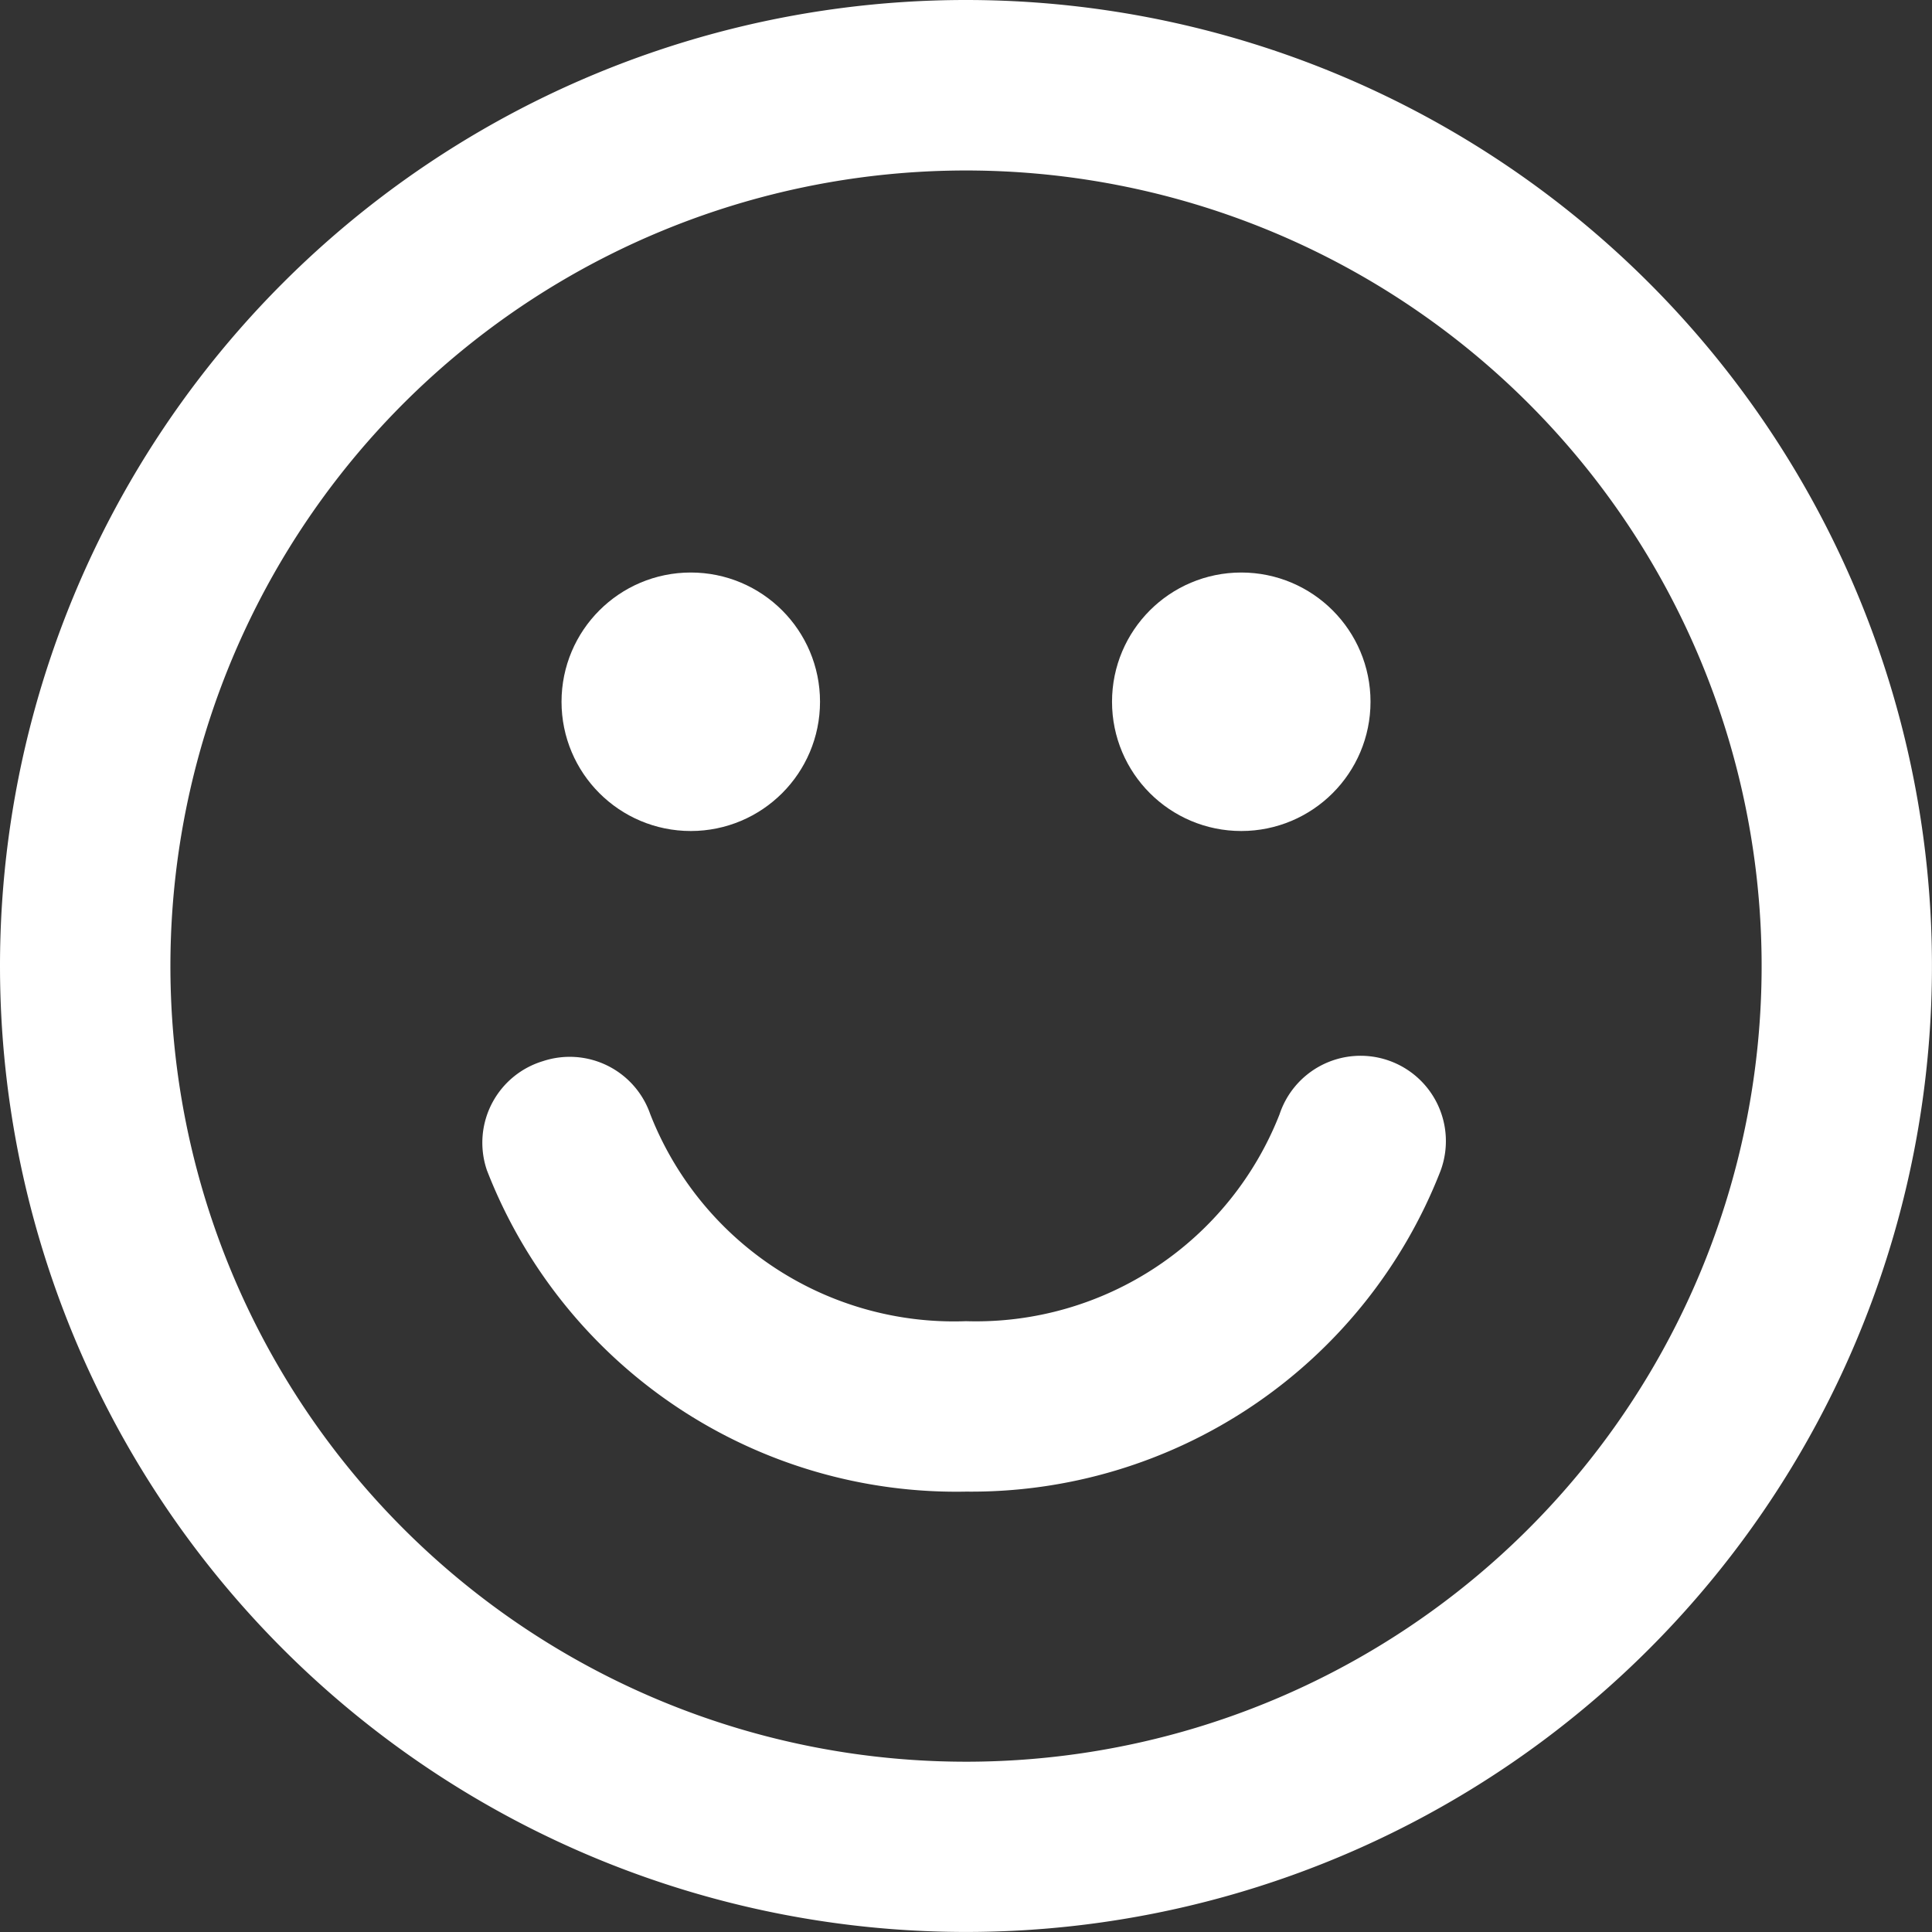
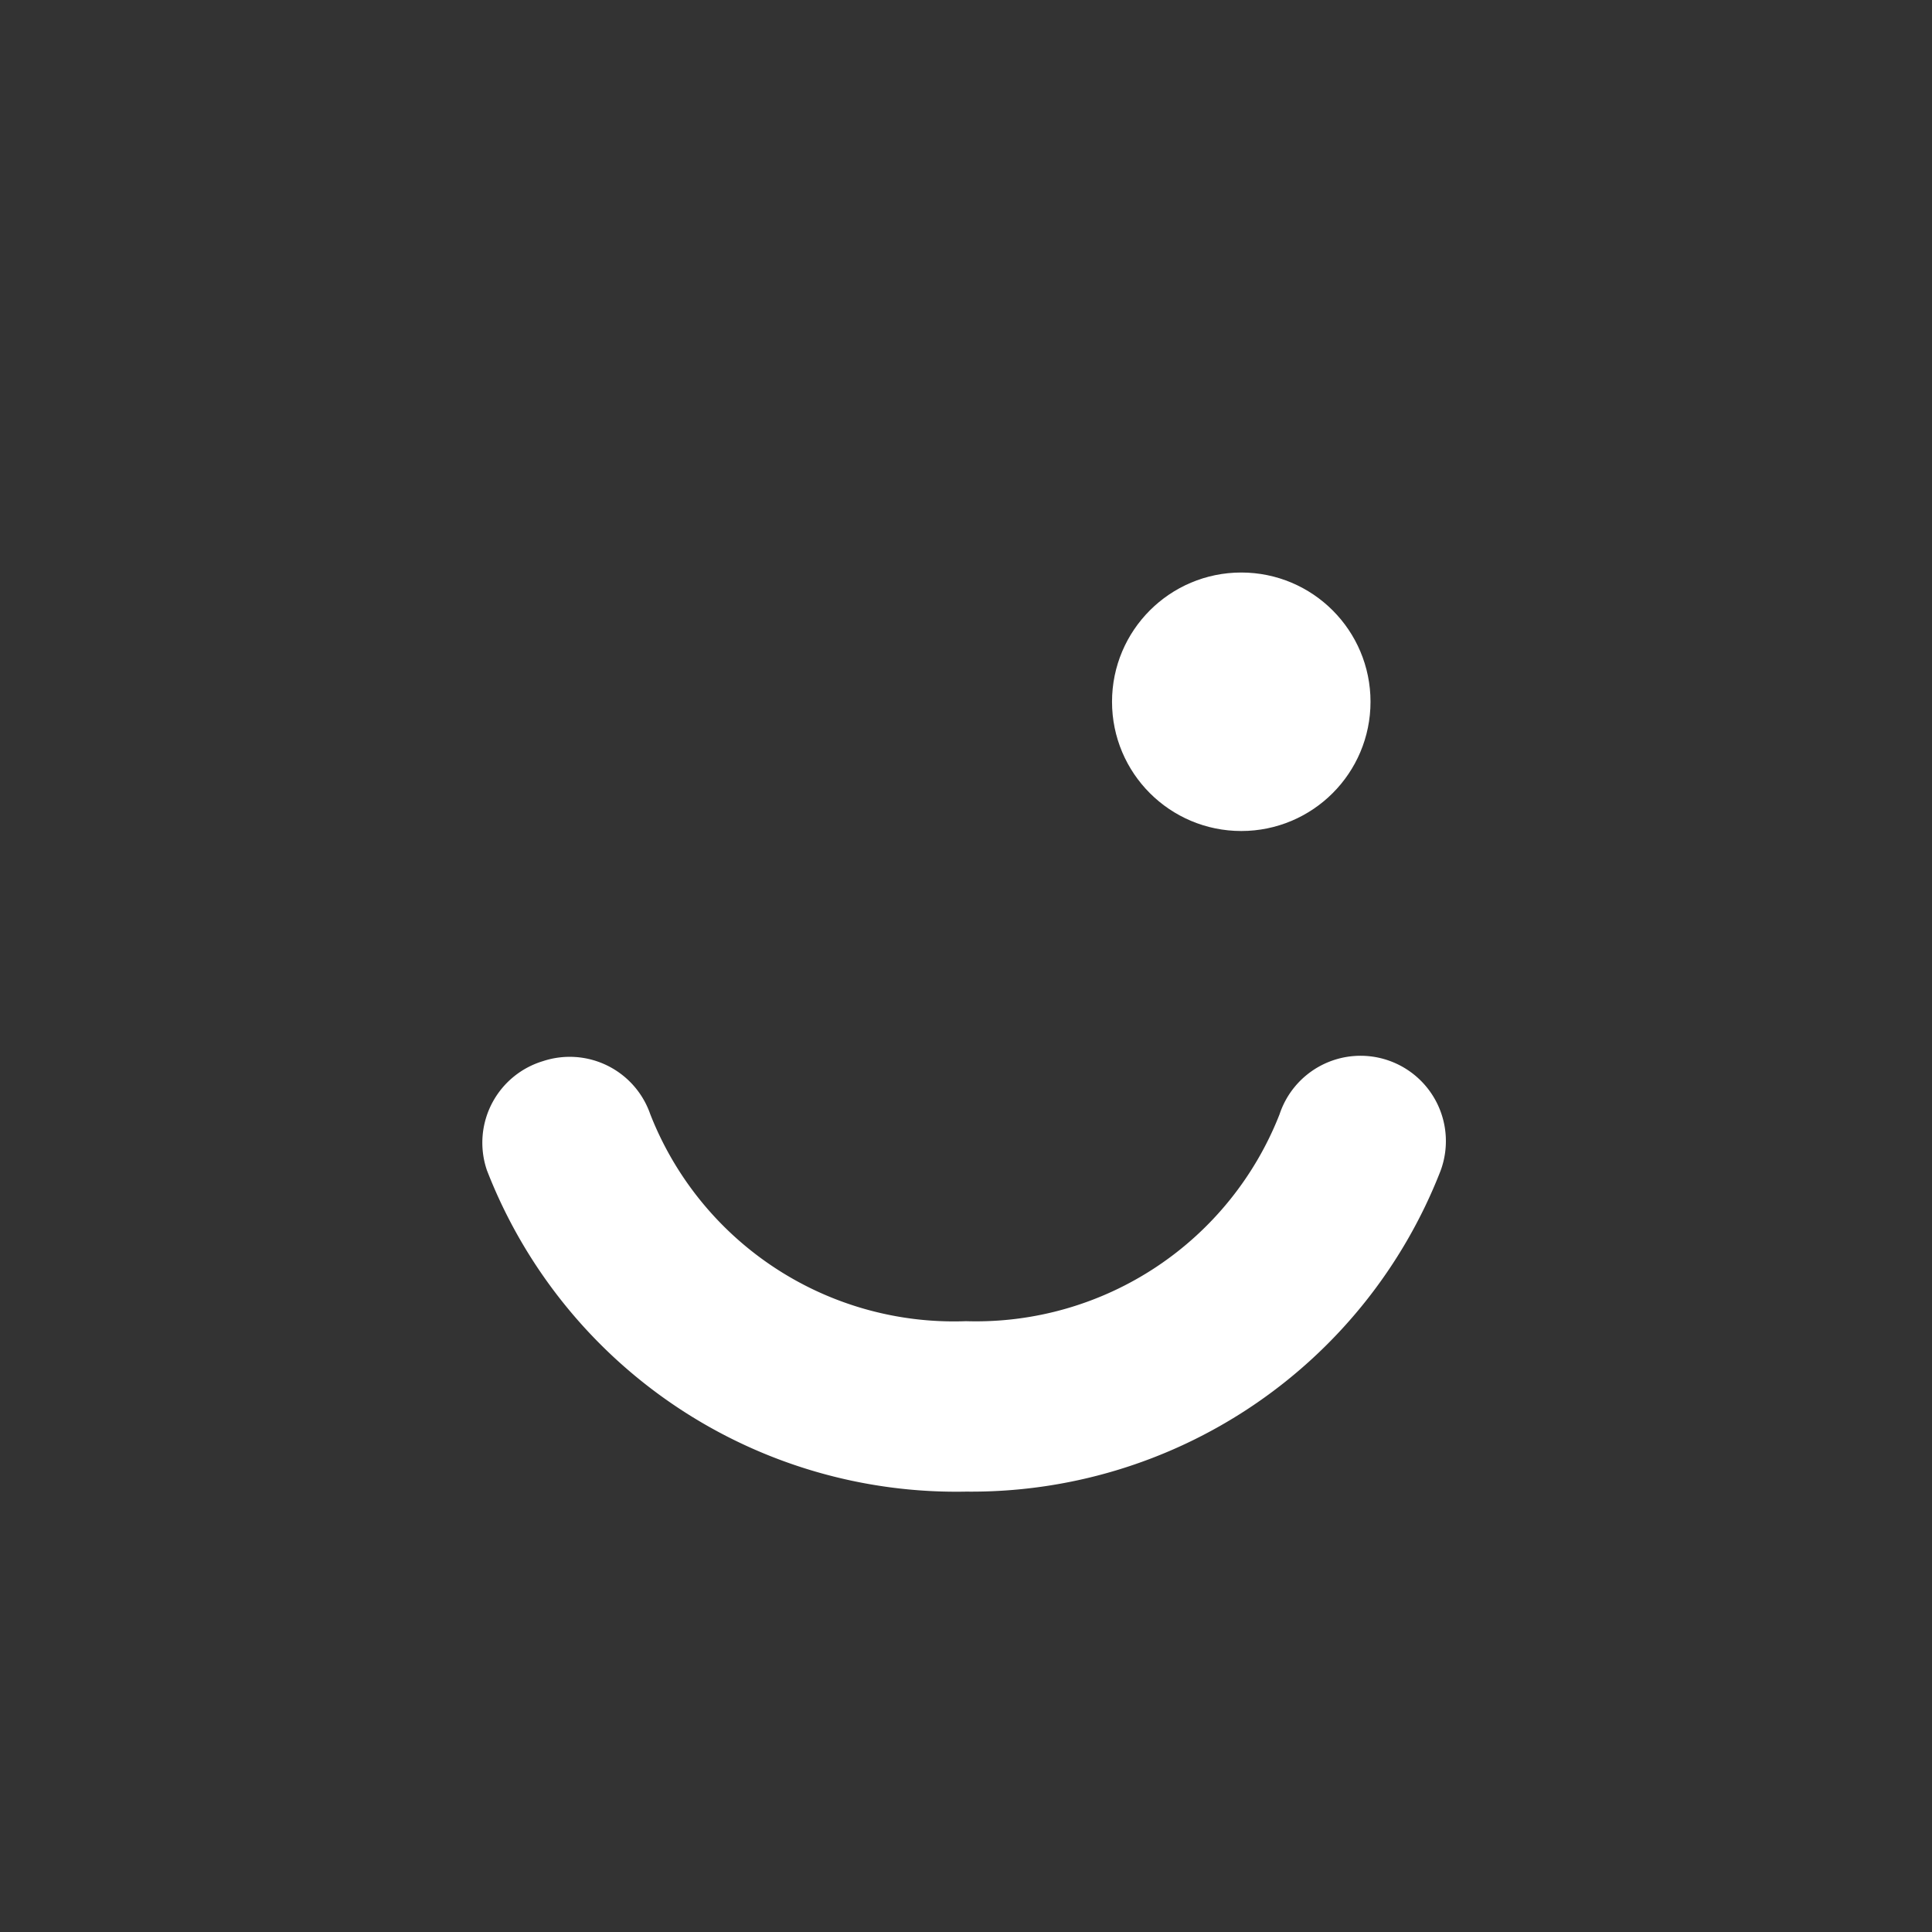
<svg xmlns="http://www.w3.org/2000/svg" width="46.937" height="46.937" viewBox="0 0 46.937 46.937">
  <rect x="0" y="0" width="46.937" height="46.937" fill="#333333" stroke="none" />
  <g id="smile_icn" transform="translate(1 1)">
    <circle id="Ellipse_150" data-name="Ellipse 150" cx="2.14" cy="2.14" r="2.14" transform="translate(27.016 13.909)" fill="#fff" stroke="#fff" stroke-width="2" />
-     <circle id="Ellipse_151" data-name="Ellipse 151" cx="2.14" cy="2.14" r="2.14" transform="translate(13.642 13.909)" fill="#fff" stroke="#fff" stroke-width="2" />
    <path id="Path_110444" data-name="Path 110444" d="M14.827,27.054a1.07,1.07,0,0,1,1.359.674A8.923,8.923,0,0,0,24.8,33.42a8.923,8.923,0,0,0,8.559-5.692,1.073,1.073,0,1,1,2.033.685A11.234,11.234,0,0,1,24.8,35.56a11.234,11.234,0,0,1-10.7-7.147,1.07,1.07,0,0,1,.728-1.359Z" transform="translate(-2.33 -1.322)" fill="#fff" stroke="#fff" stroke-width="2" />
-     <path id="Path_110445" data-name="Path 110445" d="M25.468,3A22.468,22.468,0,1,1,3,25.468,22.468,22.468,0,0,1,25.468,3Zm0,42.8A20.329,20.329,0,1,0,5.14,25.468,20.329,20.329,0,0,0,25.468,45.8Z" transform="translate(-3 -3)" fill="#fff" stroke="#fff" stroke-width="2" />
  </g>
</svg>